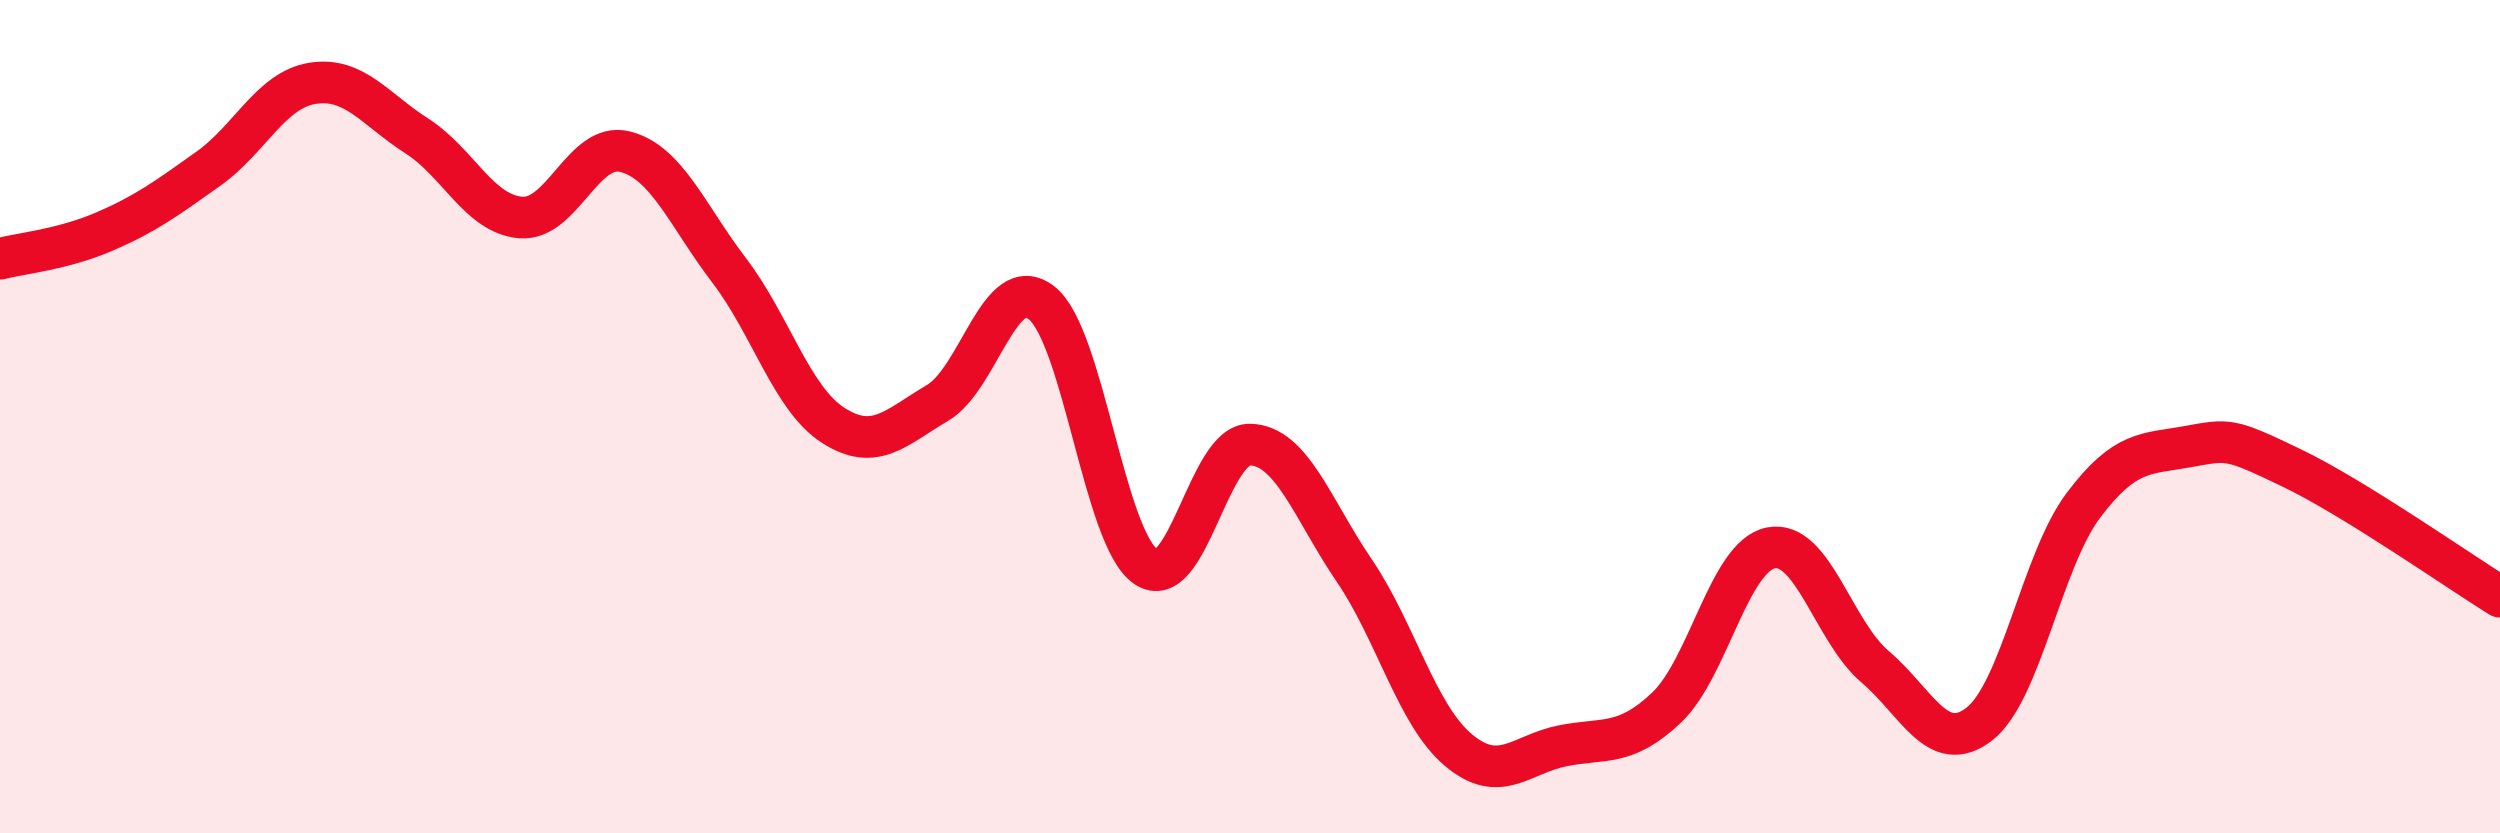
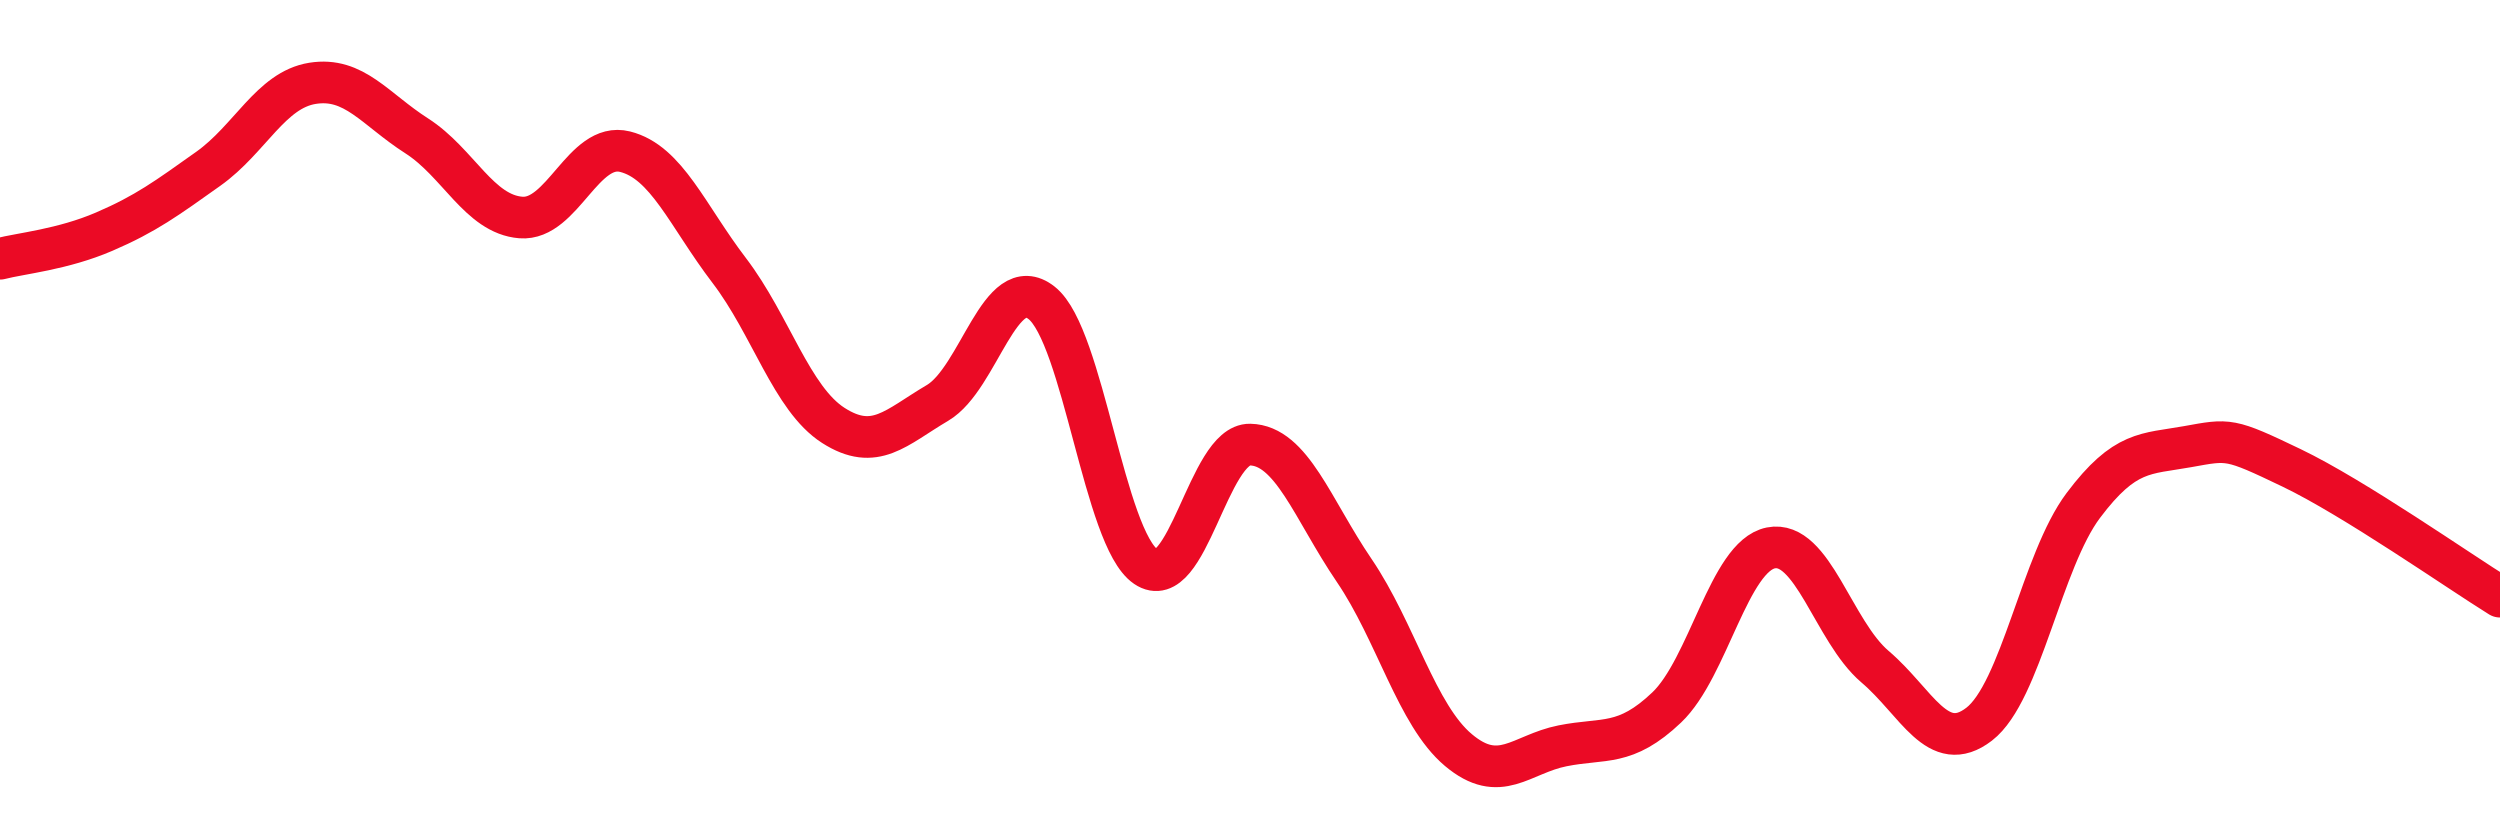
<svg xmlns="http://www.w3.org/2000/svg" width="60" height="20" viewBox="0 0 60 20">
-   <path d="M 0,6.21 C 0.5,6.08 1.5,5.99 2.5,5.56 C 3.5,5.13 4,4.76 5,4.05 C 6,3.34 6.5,2.16 7.5,2 C 8.5,1.84 9,2.62 10,3.26 C 11,3.9 11.5,5.14 12.5,5.22 C 13.5,5.3 14,3.39 15,3.64 C 16,3.89 16.5,5.18 17.5,6.49 C 18.5,7.8 19,9.57 20,10.21 C 21,10.85 21.5,10.26 22.5,9.67 C 23.5,9.08 24,6.48 25,7.27 C 26,8.06 26.5,12.92 27.5,13.6 C 28.5,14.28 29,10.65 30,10.67 C 31,10.69 31.5,12.22 32.5,13.69 C 33.5,15.16 34,17.16 35,18 C 36,18.84 36.5,18.1 37.5,17.9 C 38.5,17.7 39,17.93 40,16.98 C 41,16.03 41.5,13.35 42.5,13.15 C 43.5,12.95 44,15.15 45,16 C 46,16.85 46.5,18.15 47.5,17.38 C 48.5,16.61 49,13.46 50,12.13 C 51,10.8 51.5,10.9 52.5,10.72 C 53.5,10.54 53.5,10.51 55,11.23 C 56.5,11.95 59,13.7 60,14.32L60 20L0 20Z" fill="#EB0A25" opacity="0.1" stroke-linecap="round" stroke-linejoin="round" />
  <path d="M 0,6.21 C 0.5,6.08 1.5,5.99 2.5,5.56 C 3.5,5.13 4,4.76 5,4.05 C 6,3.34 6.5,2.16 7.5,2 C 8.5,1.84 9,2.62 10,3.26 C 11,3.9 11.5,5.14 12.5,5.22 C 13.5,5.3 14,3.39 15,3.64 C 16,3.89 16.5,5.18 17.5,6.49 C 18.5,7.8 19,9.57 20,10.21 C 21,10.85 21.5,10.26 22.5,9.67 C 23.5,9.08 24,6.48 25,7.27 C 26,8.06 26.5,12.92 27.5,13.6 C 28.5,14.28 29,10.65 30,10.67 C 31,10.69 31.5,12.22 32.5,13.69 C 33.5,15.16 34,17.16 35,18 C 36,18.84 36.5,18.1 37.5,17.9 C 38.5,17.7 39,17.93 40,16.98 C 41,16.03 41.5,13.35 42.5,13.15 C 43.5,12.95 44,15.15 45,16 C 46,16.85 46.5,18.15 47.5,17.38 C 48.5,16.61 49,13.46 50,12.13 C 51,10.8 51.5,10.9 52.5,10.72 C 53.5,10.54 53.5,10.51 55,11.23 C 56.5,11.95 59,13.7 60,14.32" stroke="#EB0A25" stroke-width="1" fill="none" stroke-linecap="round" stroke-linejoin="round" />
</svg>